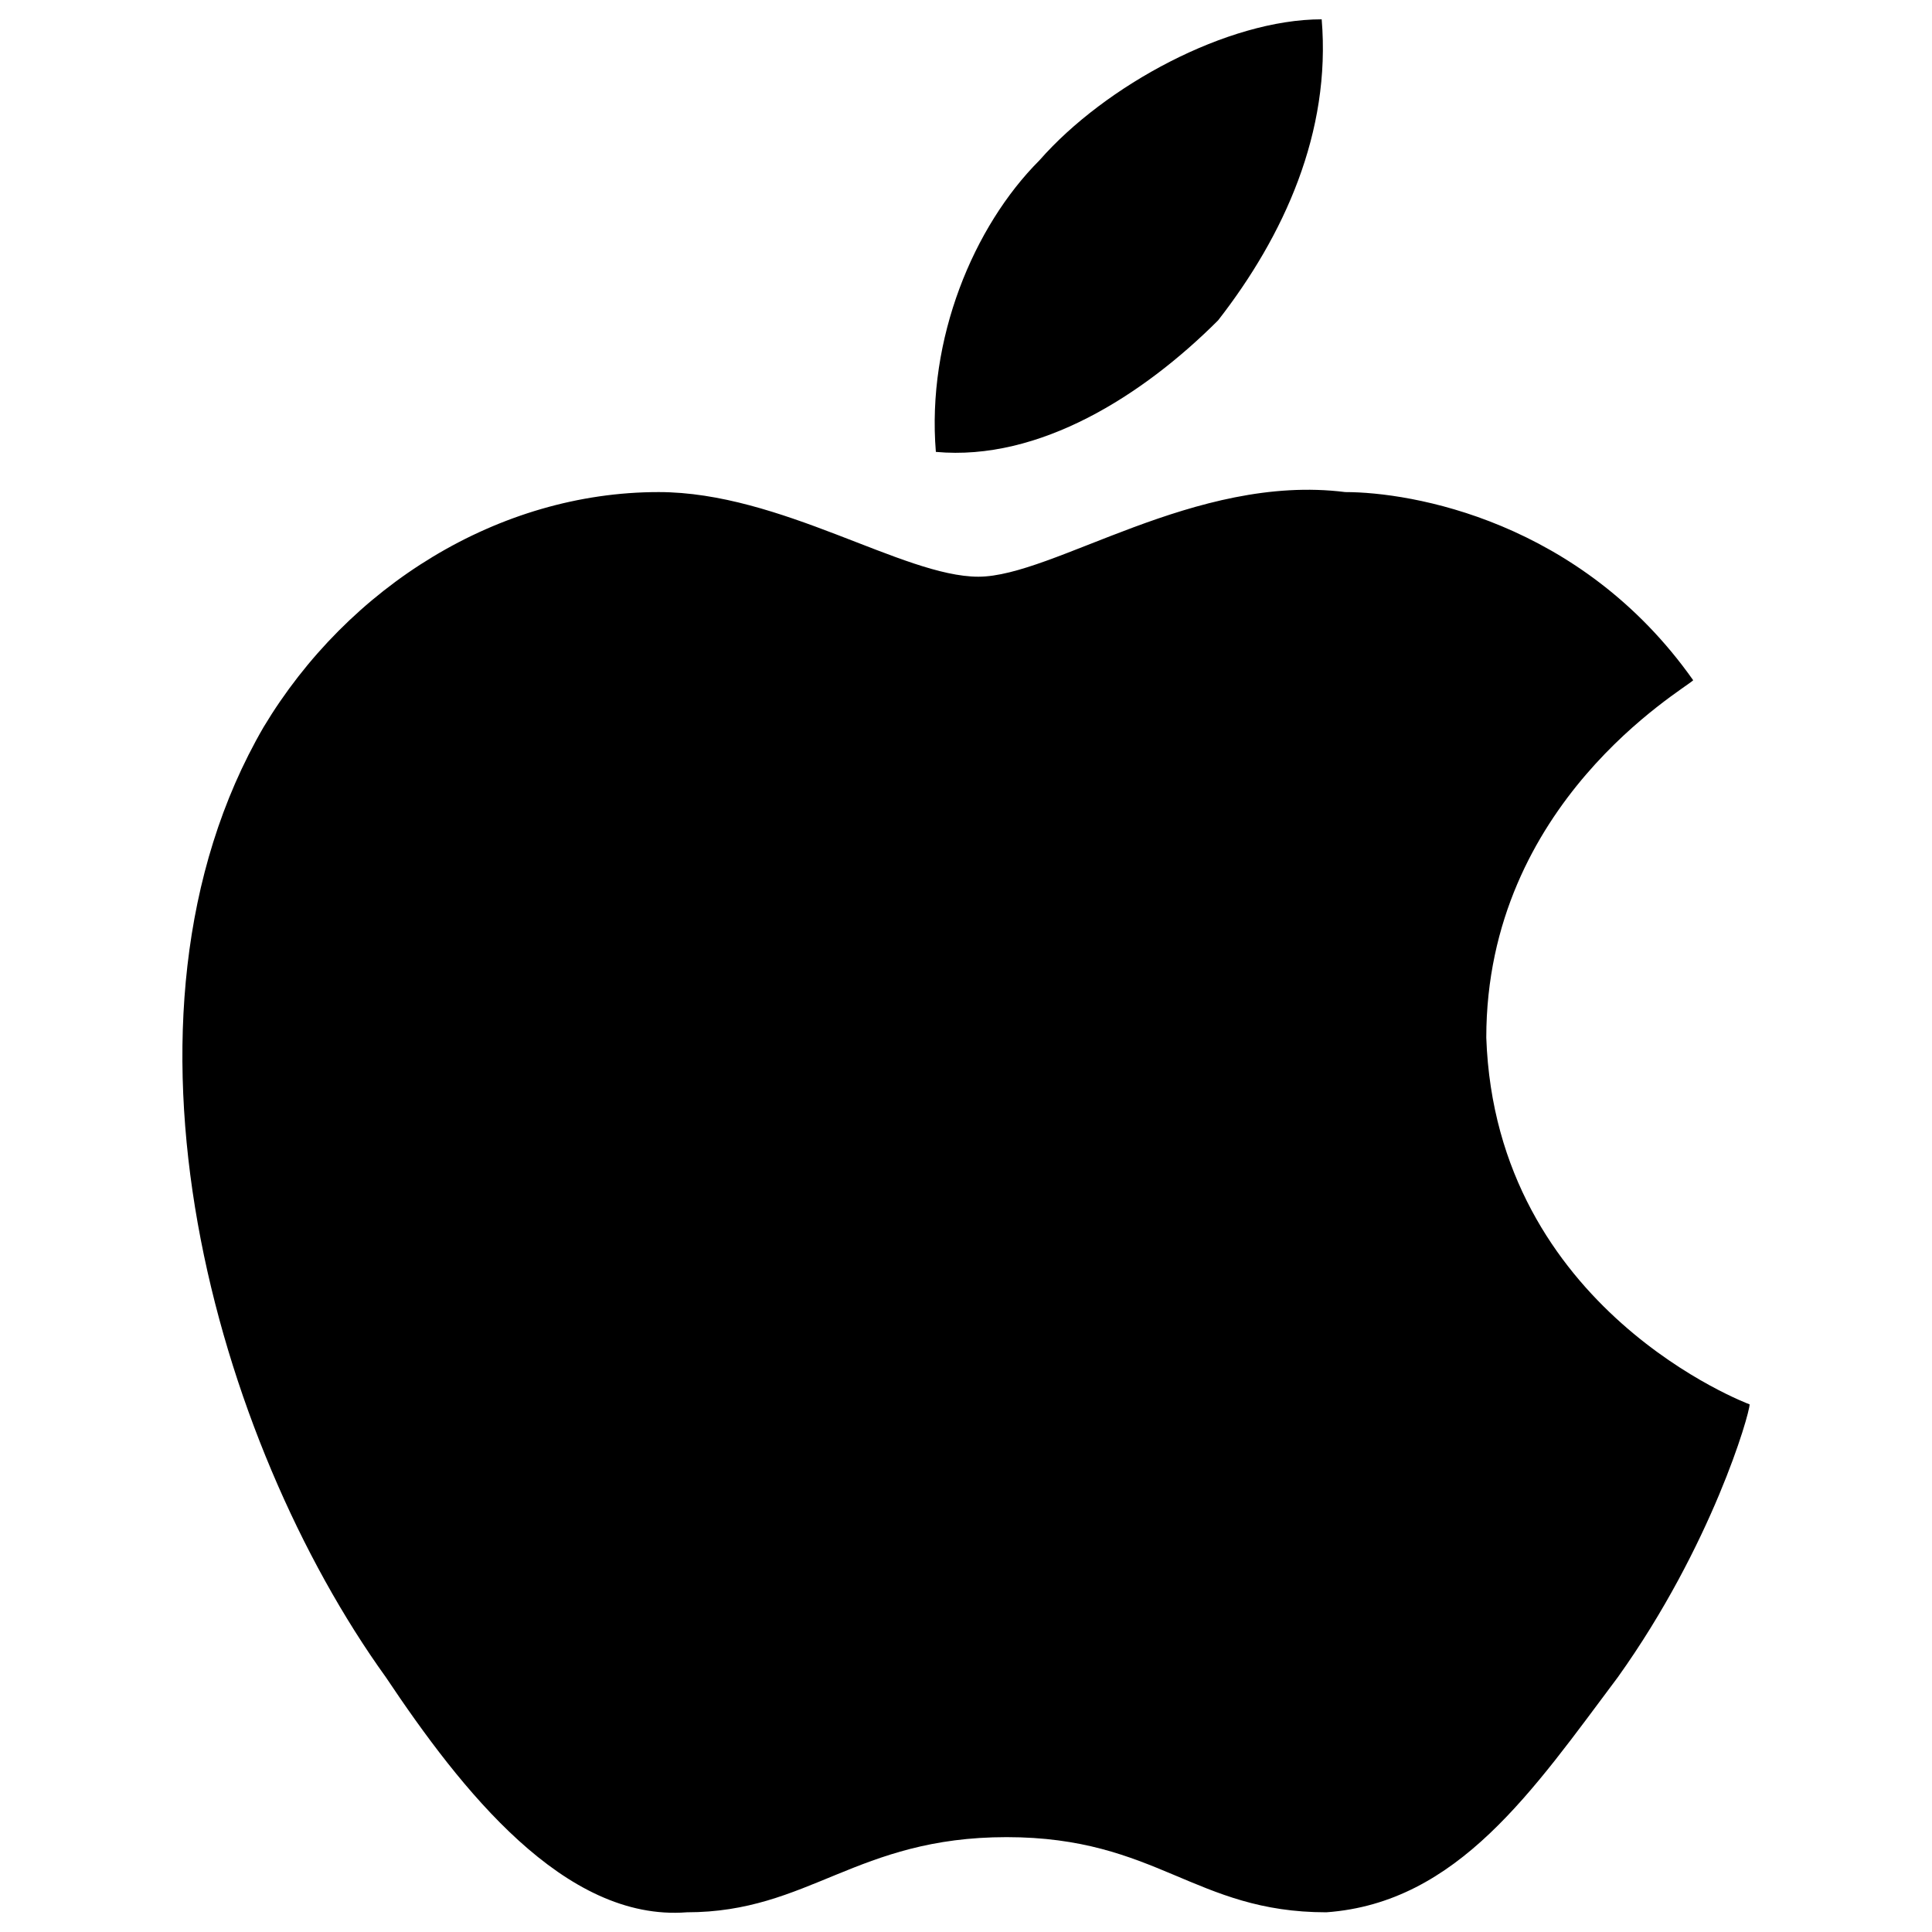
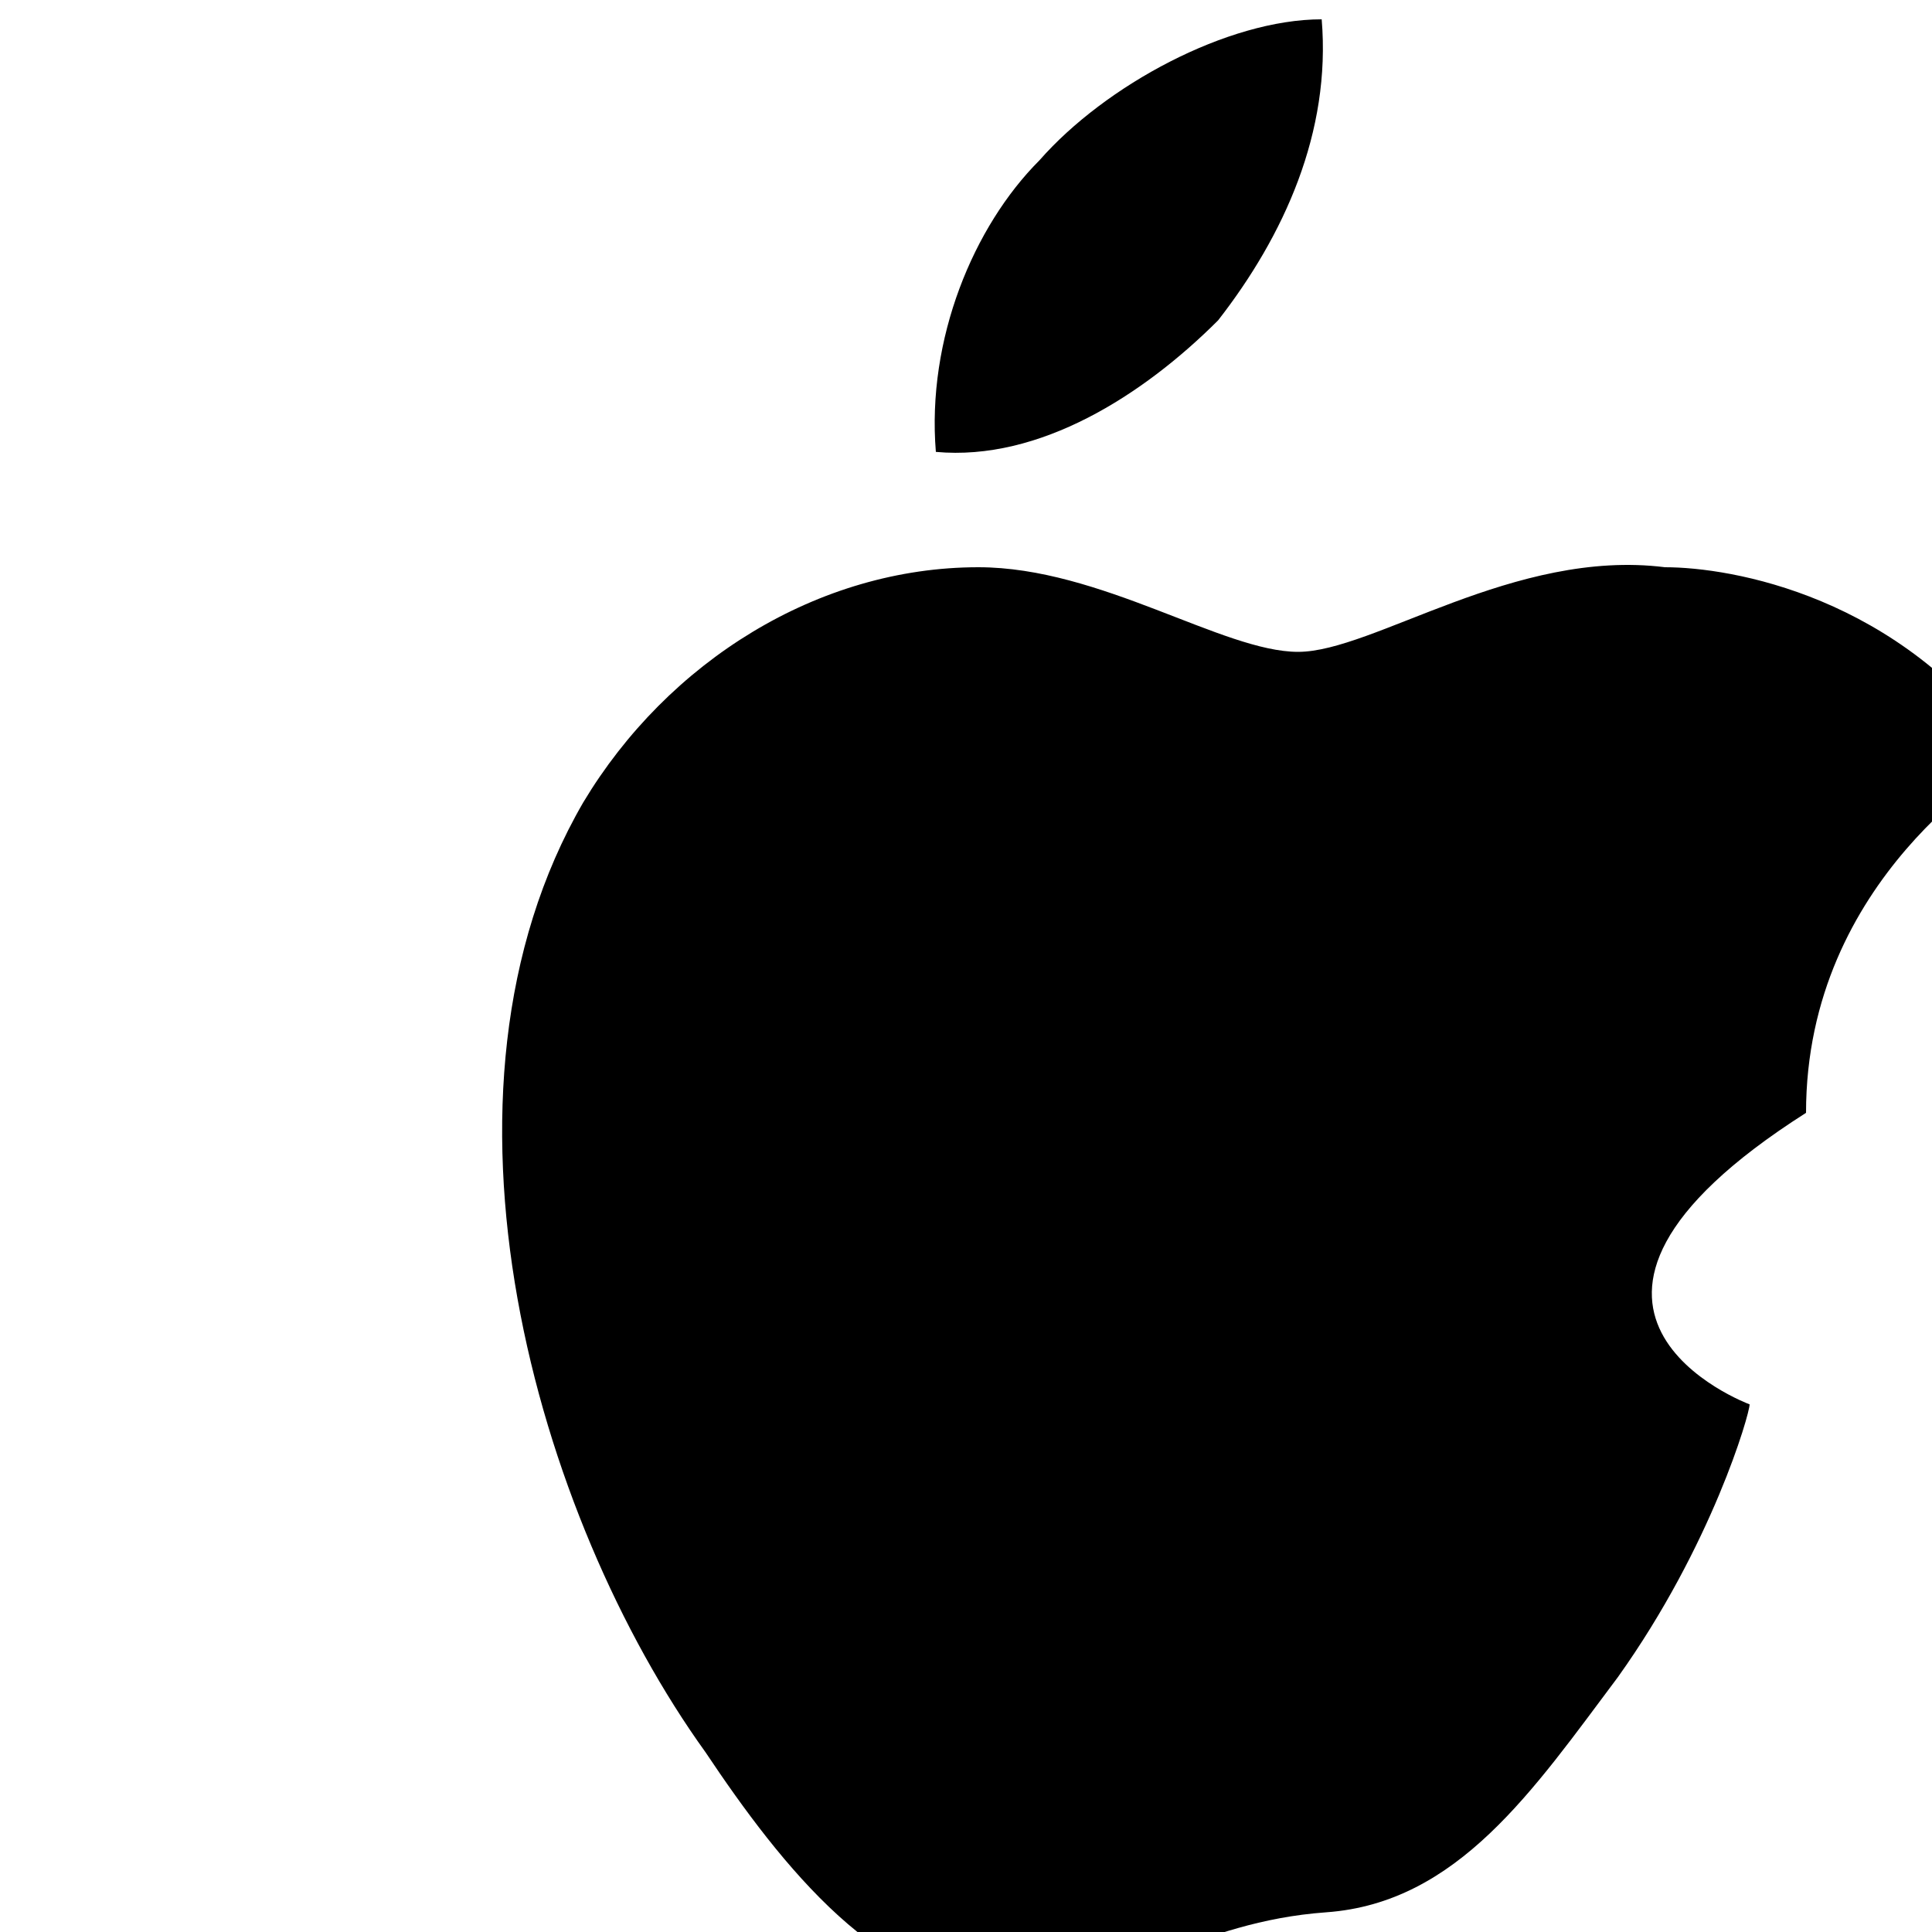
<svg xmlns="http://www.w3.org/2000/svg" version="1.1" x="0px" y="0px" viewBox="0 0 1000 1000" enable-background="new 0 0 1000 1000" xml:space="preserve">
  <g>
-     <path d="M905.6,726.9c0,4.9-19.5,73-68.2,141.2c-43.8,58.4-82.8,116.8-150.9,121.7c-68.2,0-87.6-38.9-165.5-38.9s-102.2,38.9-165.5,38.9c-63.3,4.9-116.8-63.3-155.8-121.7c-87.6-121.7-150.9-340.8-63.3-491.7c43.8-73,121.7-121.7,204.5-121.7c63.3,0,126.6,43.8,165.5,43.8c38.9,0,112-53.6,189.9-43.8c34.1,0,121.7,14.6,180.1,97.4c-4.9,4.9-107.1,63.3-107.1,185C774.2,678.2,905.6,726.9,905.6,726.9z M630.5,165.8C664.6,122,689,68.4,684.1,10c-48.7,0-112,34.1-146.1,73c-34.1,34.1-58.4,92.5-53.6,150.9C538,238.8,591.6,204.7,630.5,165.8z" />
+     <path d="M905.6,726.9c0,4.9-19.5,73-68.2,141.2c-43.8,58.4-82.8,116.8-150.9,121.7s-102.2,38.9-165.5,38.9c-63.3,4.9-116.8-63.3-155.8-121.7c-87.6-121.7-150.9-340.8-63.3-491.7c43.8-73,121.7-121.7,204.5-121.7c63.3,0,126.6,43.8,165.5,43.8c38.9,0,112-53.6,189.9-43.8c34.1,0,121.7,14.6,180.1,97.4c-4.9,4.9-107.1,63.3-107.1,185C774.2,678.2,905.6,726.9,905.6,726.9z M630.5,165.8C664.6,122,689,68.4,684.1,10c-48.7,0-112,34.1-146.1,73c-34.1,34.1-58.4,92.5-53.6,150.9C538,238.8,591.6,204.7,630.5,165.8z" />
  </g>
</svg>